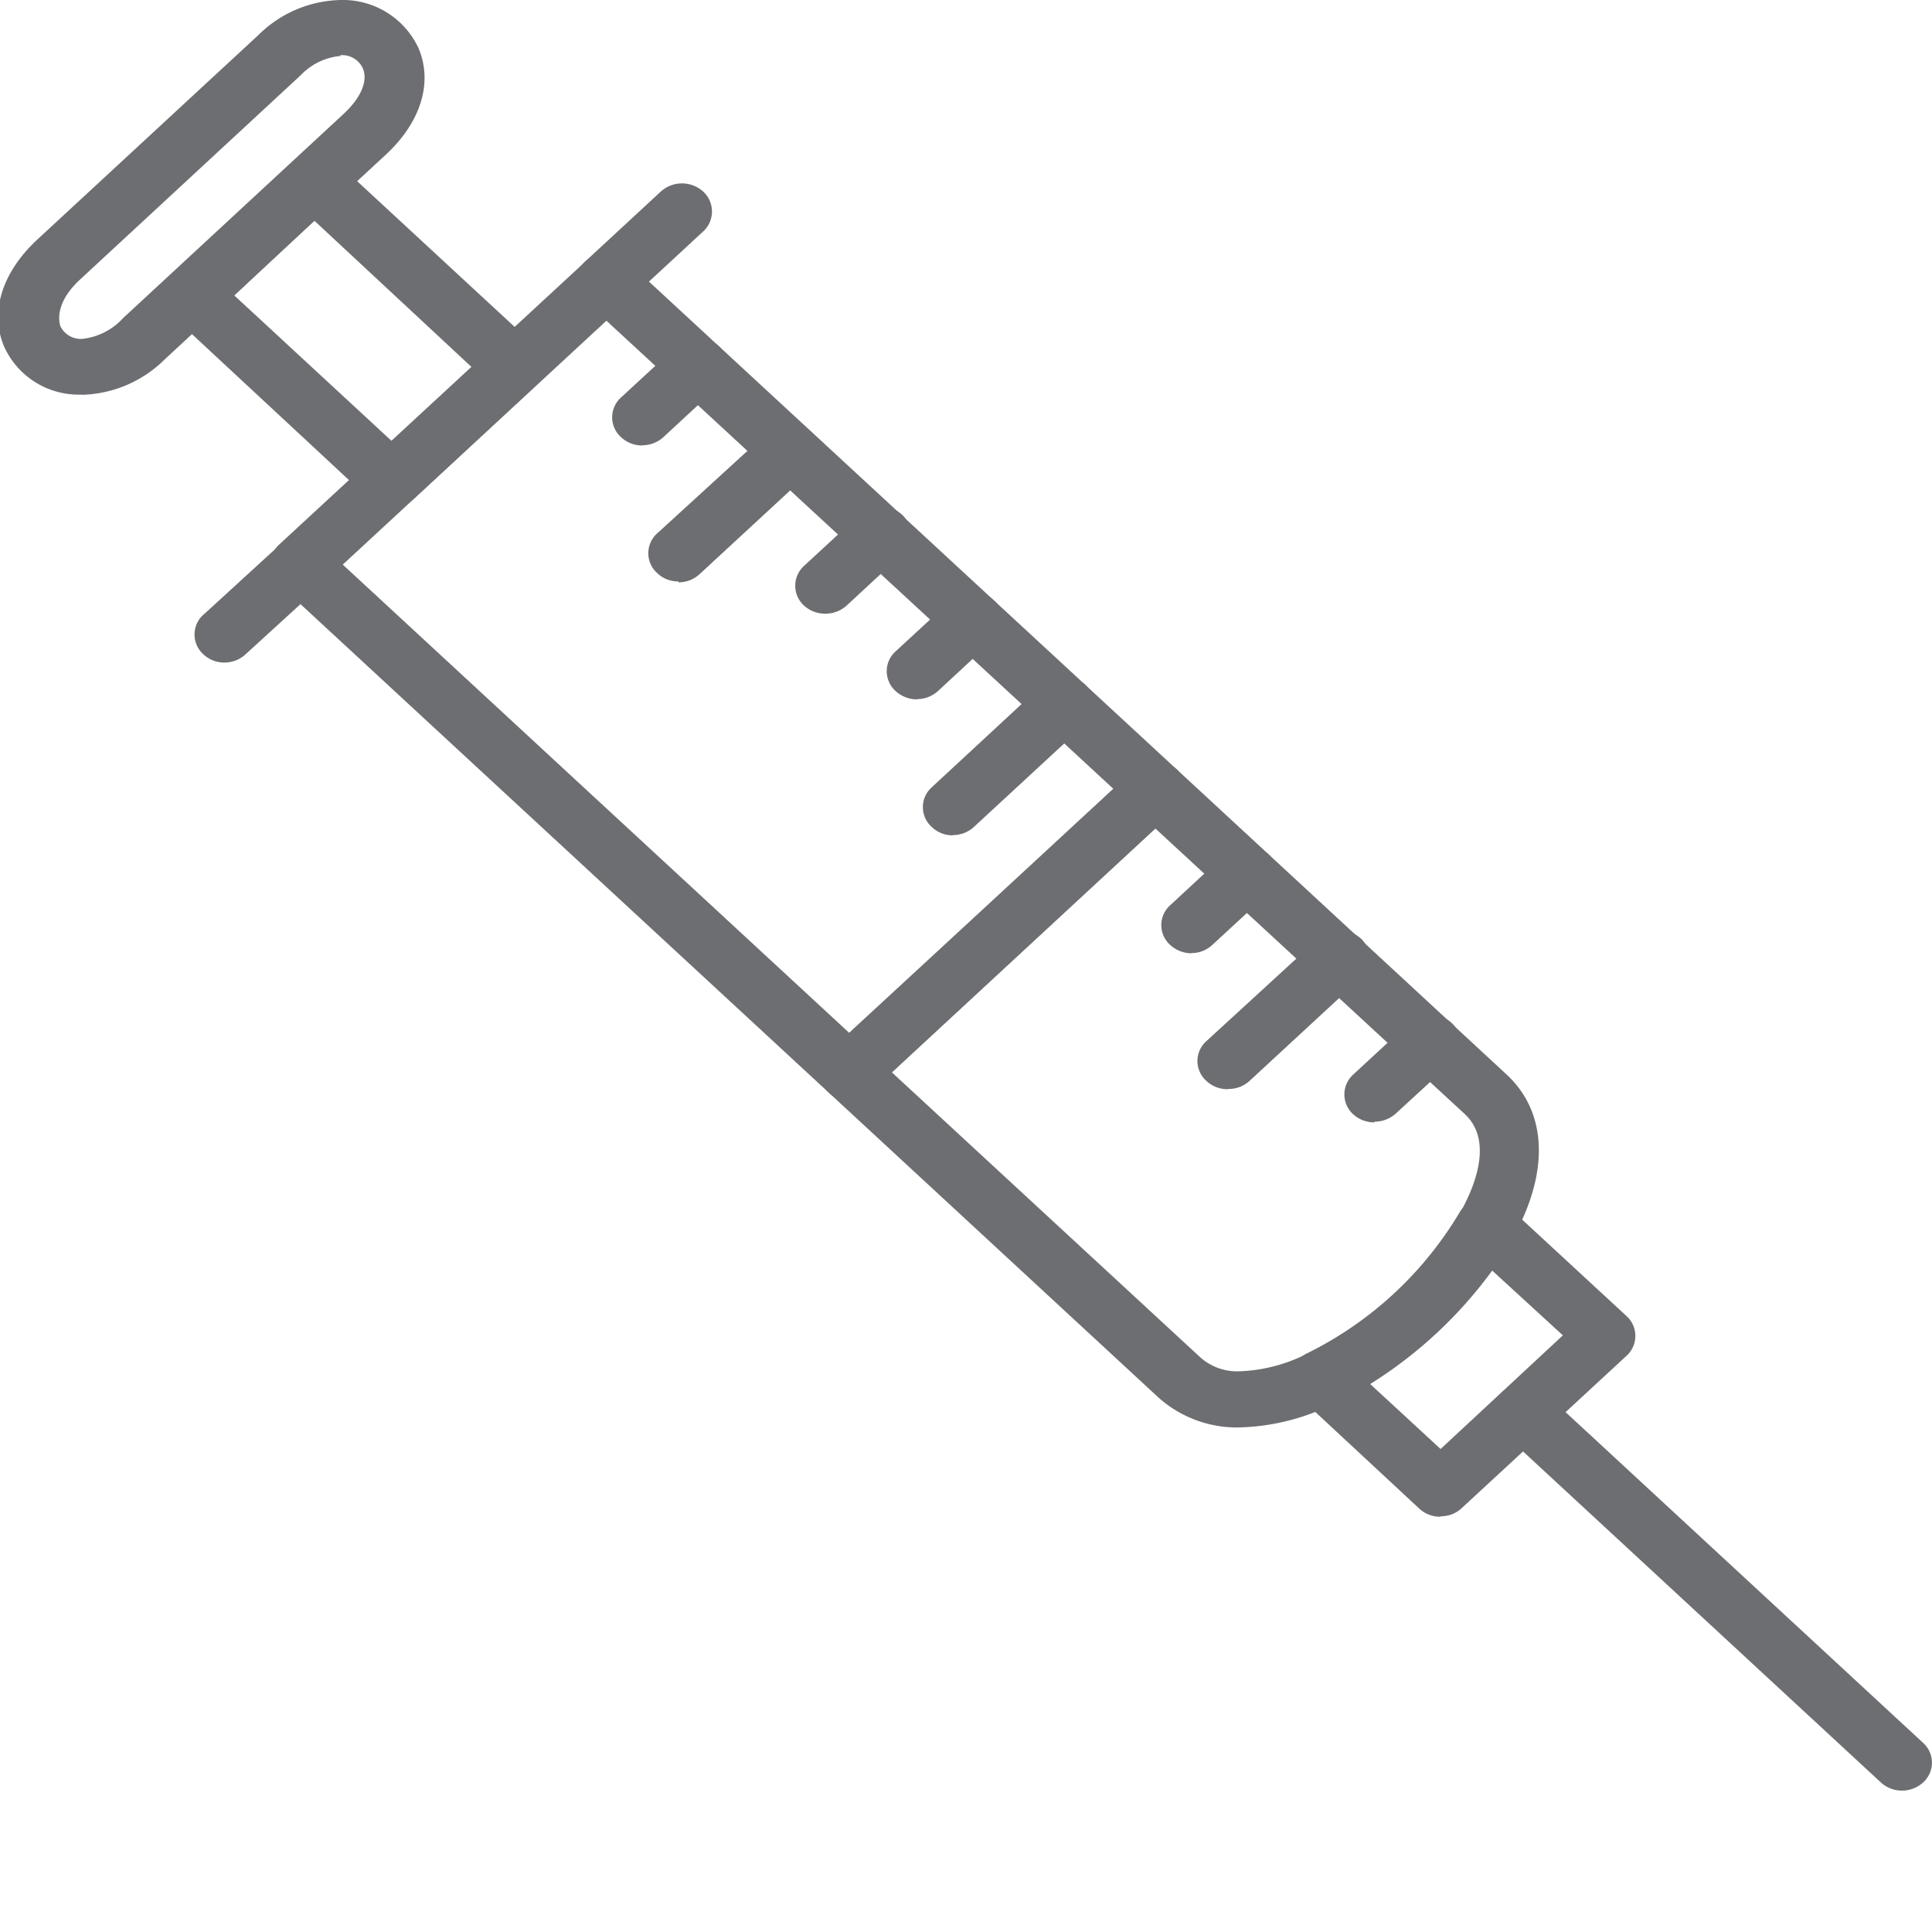
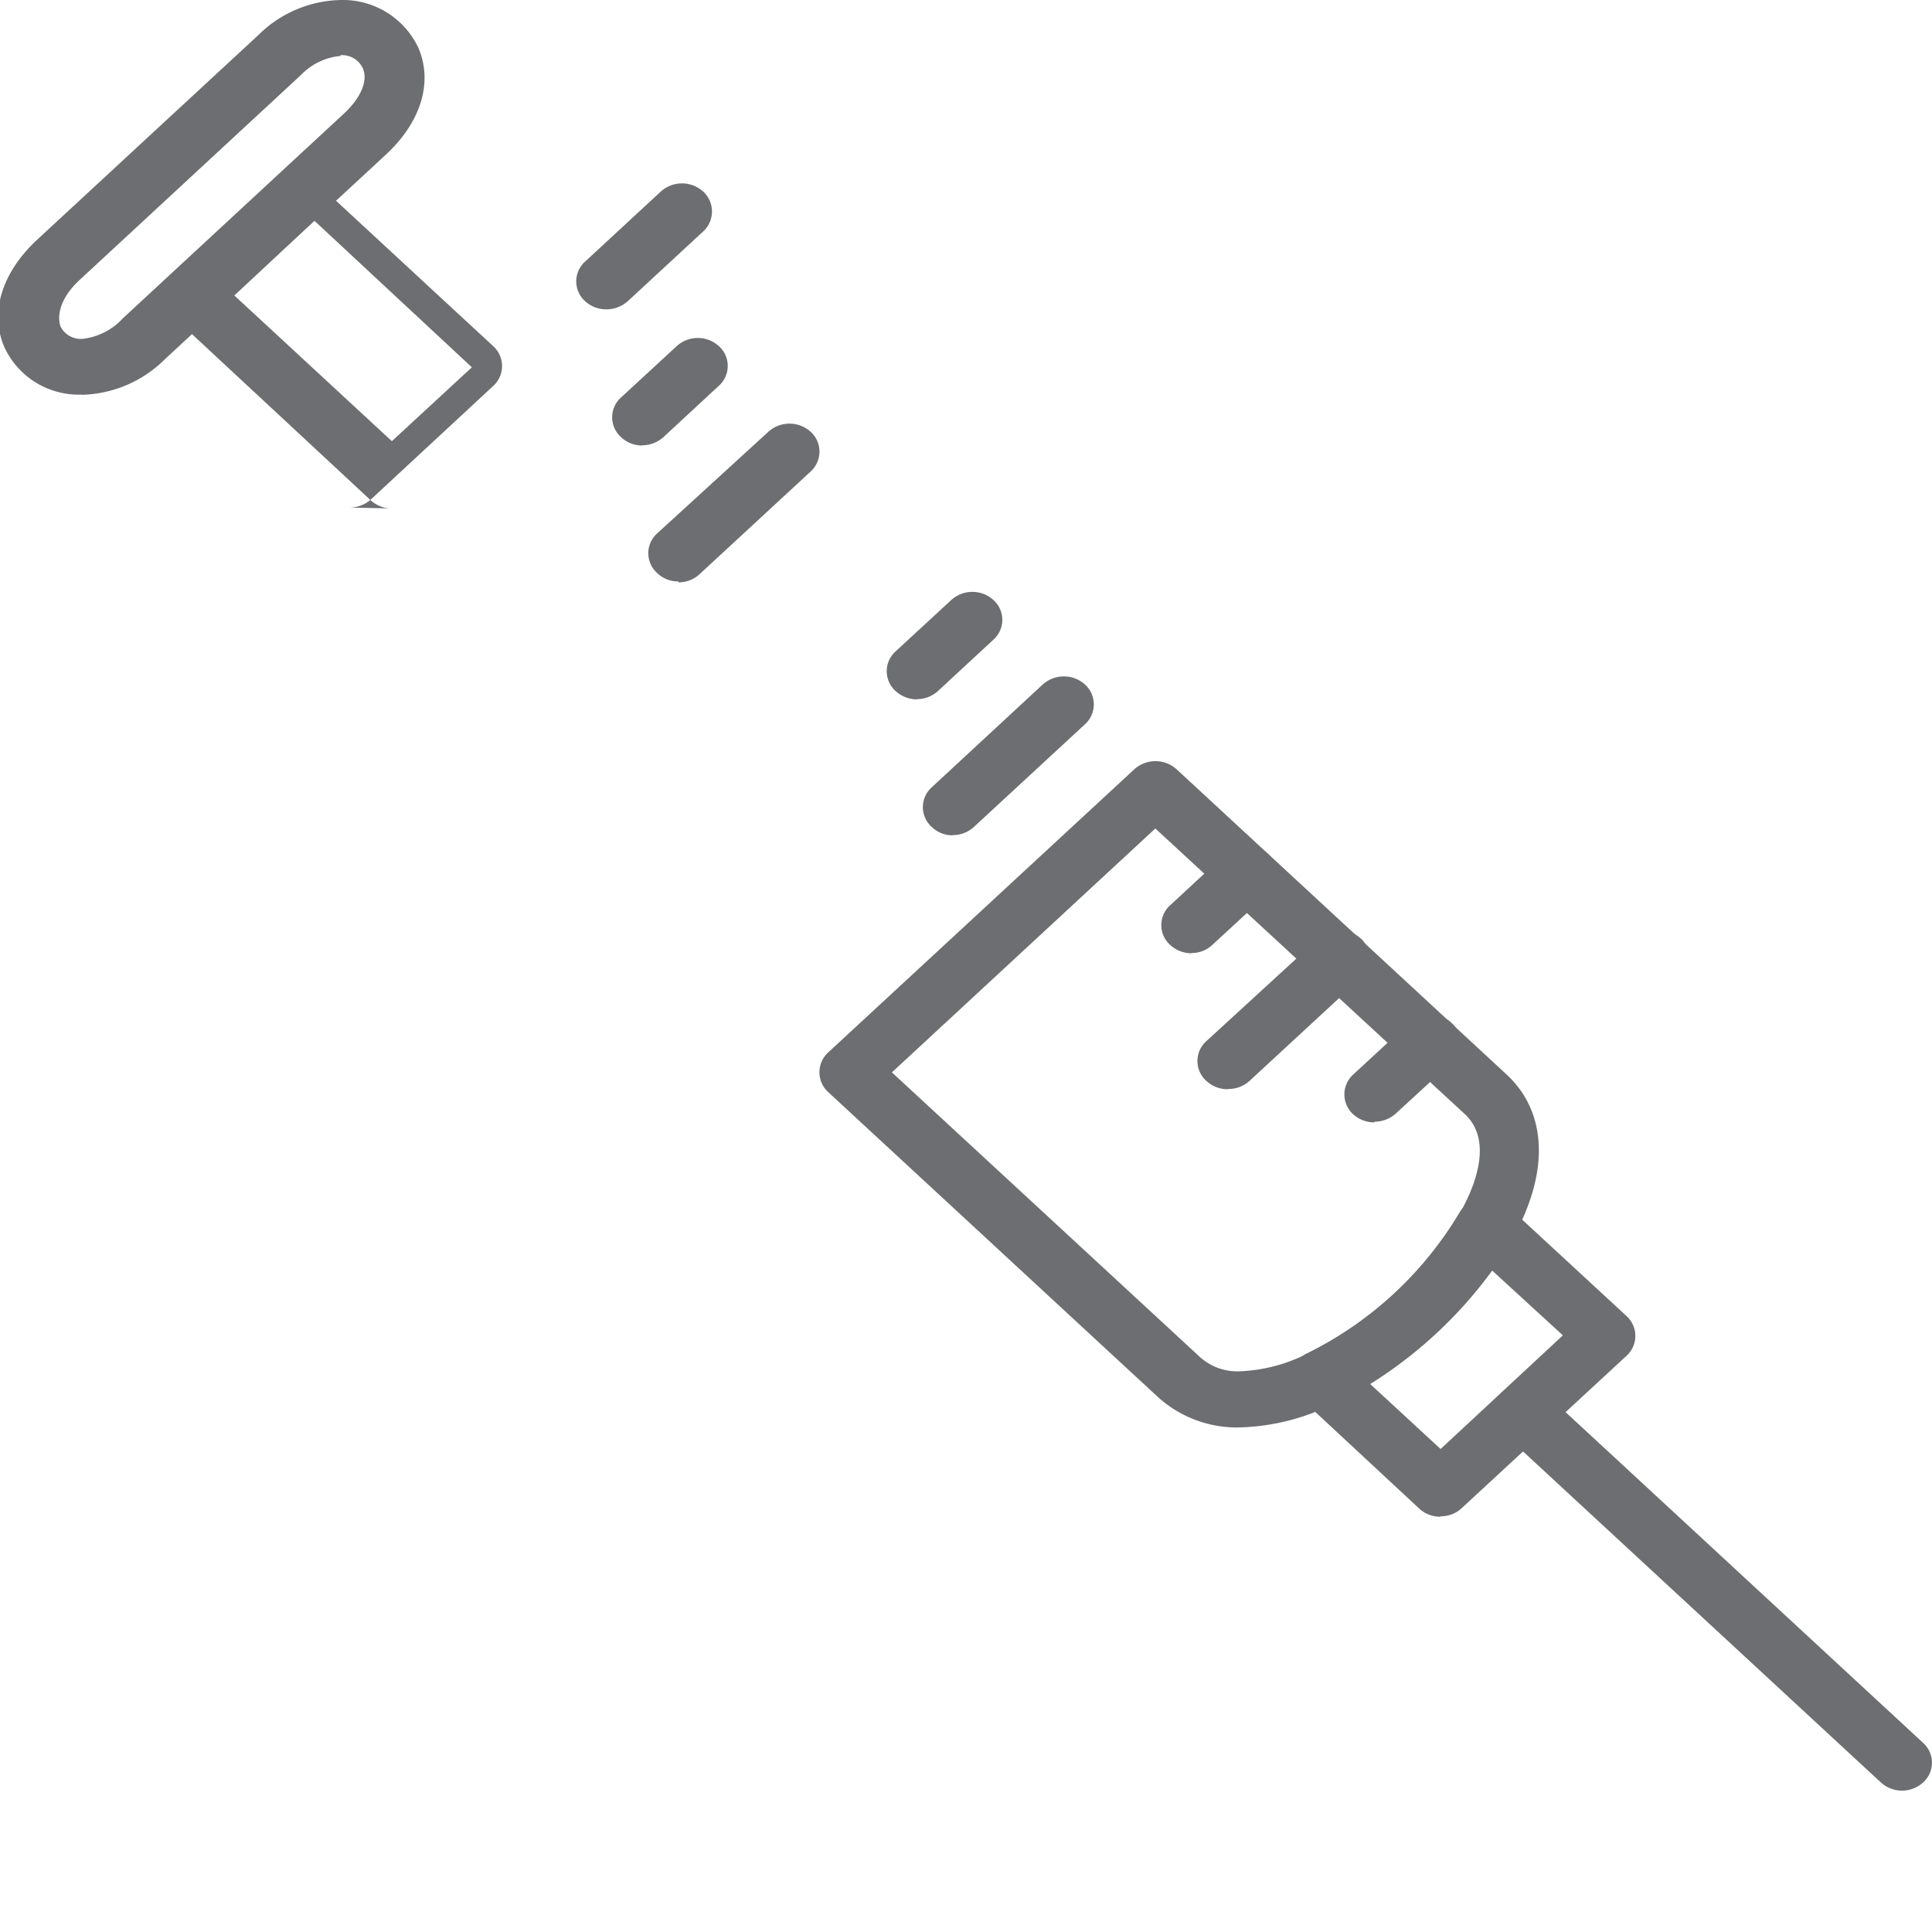
<svg xmlns="http://www.w3.org/2000/svg" id="Layer_1" data-name="Layer 1" viewBox="0 0 85 85">
  <defs>
    <style>.cls-1{fill:#6d6e71;}</style>
  </defs>
-   <path class="cls-1" d="M15.08,24.84l22.28,20.6L49,34.72,26.68,14.11ZM37.36,48.41a1.33,1.33,0,0,1-.92-.36L12.28,25.71a1.18,1.18,0,0,1-.39-.87,1.2,1.2,0,0,1,.39-.88L25.75,11.51a1.37,1.37,0,0,1,1.85,0L51.76,33.84a1.21,1.21,0,0,1,.39.88,1.18,1.18,0,0,1-.39.87L38.29,48.05a1.36,1.36,0,0,1-.93.36" />
  <path class="cls-1" d="M39.24,47.18,52.8,59.71a2.44,2.44,0,0,0,1.76.62,7.12,7.12,0,0,0,3-.8,16.1,16.1,0,0,0,6.68-6.18c.63-1.11,1.48-3.16.2-4.34L50.83,36.45ZM54.56,62.8a5.17,5.17,0,0,1-3.62-1.34L36.44,48.05a1.18,1.18,0,0,1,0-1.75L49.91,33.84a1.39,1.39,0,0,1,1.85,0L66.27,47.26c1.81,1.67,1.91,4.31.28,7.23a18.76,18.76,0,0,1-7.82,7.24,9.8,9.8,0,0,1-4.17,1.07" />
  <path class="cls-1" d="M26.68,13.61a1.38,1.38,0,0,1-.94-.36,1.17,1.17,0,0,1,0-1.74l3.33-3.08a1.39,1.39,0,0,1,1.87,0,1.19,1.19,0,0,1,0,1.75l-3.33,3.08a1.42,1.42,0,0,1-.93.35" />
-   <path class="cls-1" d="M9.87,29.15a1.34,1.34,0,0,1-.93-.37A1.17,1.17,0,0,1,9,27L12.28,24a1.39,1.39,0,0,1,1.86,0,1.17,1.17,0,0,1,0,1.74L10.8,28.79a1.36,1.36,0,0,1-.93.36" />
  <path class="cls-1" d="M60.27,60.88l3.11,2.87,5.38-5L65.65,55.9a19.42,19.42,0,0,1-5.38,5m3.11,5.83a1.35,1.35,0,0,1-.93-.35L57.2,61.5a1.15,1.15,0,0,1-.37-1.06,1.22,1.22,0,0,1,.7-.91,16.1,16.1,0,0,0,6.68-6.18,1.36,1.36,0,0,1,2.1-.3l5.25,4.85a1.18,1.18,0,0,1,0,1.75L64.3,66.36a1.33,1.33,0,0,1-.92.35" />
  <path class="cls-1" d="M15,2.46a2.76,2.76,0,0,0-1.76.84l-9.72,9c-.93.86-1,1.63-.86,2.06a1,1,0,0,0,.95.55A2.84,2.84,0,0,0,5.41,14l9.72-9c.76-.71,1.07-1.46.83-2a1,1,0,0,0-1-.57M3.59,17.36A3.6,3.6,0,0,1,.2,15.29C-.47,13.77.07,12,1.64,10.54l9.73-9A5.29,5.29,0,0,1,15,0,3.67,3.67,0,0,1,18.4,2.09c.66,1.51.13,3.27-1.41,4.7l-9.72,9a5.37,5.37,0,0,1-3.68,1.58" />
-   <path class="cls-1" d="M10.31,13l6.93,6.41,3.52-3.25L13.83,9.71Zm6.93,9.37a1.37,1.37,0,0,1-.92-.35L7.51,13.83a1.17,1.17,0,0,1,0-1.74l5.39-5a1.4,1.4,0,0,1,1.86,0l8.8,8.14a1.18,1.18,0,0,1,0,1.75l-5.39,5a1.4,1.4,0,0,1-.93.35" />
+   <path class="cls-1" d="M10.31,13l6.93,6.41,3.52-3.25L13.83,9.71Zm6.93,9.37a1.37,1.37,0,0,1-.92-.35L7.51,13.83a1.17,1.17,0,0,1,0-1.74l5.39-5l8.8,8.14a1.18,1.18,0,0,1,0,1.75l-5.39,5a1.4,1.4,0,0,1-.93.35" />
  <path class="cls-1" d="M83.68,78.78a1.38,1.38,0,0,1-.93-.36L66.08,63a1.17,1.17,0,0,1,0-1.74,1.39,1.39,0,0,1,1.86,0L84.61,76.68a1.17,1.17,0,0,1,0,1.74,1.38,1.38,0,0,1-.94.36" />
  <path class="cls-1" d="M29.84,25.58a1.31,1.31,0,0,1-.93-.37,1.17,1.17,0,0,1,0-1.74L33.8,19a1.39,1.39,0,0,1,1.87,0,1.18,1.18,0,0,1,0,1.74l-4.89,4.52a1.36,1.36,0,0,1-.93.36" />
  <path class="cls-1" d="M41.92,36.75a1.31,1.31,0,0,1-.93-.37,1.17,1.17,0,0,1,0-1.74l4.88-4.52a1.39,1.39,0,0,1,1.87,0,1.18,1.18,0,0,1,0,1.74l-4.89,4.52a1.36,1.36,0,0,1-.93.36" />
-   <path class="cls-1" d="M36.31,27a1.38,1.38,0,0,1-.94-.36,1.18,1.18,0,0,1,0-1.74l2.45-2.26a1.38,1.38,0,0,1,1.86,0,1.18,1.18,0,0,1,0,1.75l-2.44,2.26a1.4,1.4,0,0,1-.93.35" />
  <path class="cls-1" d="M28.26,19.6a1.35,1.35,0,0,1-.94-.37,1.17,1.17,0,0,1,0-1.74l2.45-2.26a1.38,1.38,0,0,1,1.86,0,1.17,1.17,0,0,1,0,1.74l-2.44,2.26a1.38,1.38,0,0,1-.93.36" />
  <path class="cls-1" d="M40.34,30.77a1.39,1.39,0,0,1-.94-.37,1.17,1.17,0,0,1,0-1.74l2.45-2.26a1.38,1.38,0,0,1,1.86,0,1.17,1.17,0,0,1,0,1.74l-2.44,2.26a1.38,1.38,0,0,1-.93.36" />
  <path class="cls-1" d="M54,47.92a1.35,1.35,0,0,1-.93-.37,1.17,1.17,0,0,1,0-1.74L58,41.29a1.39,1.39,0,0,1,1.87,0,1.18,1.18,0,0,1,0,1.74l-4.89,4.52a1.36,1.36,0,0,1-.93.36" />
  <path class="cls-1" d="M60.47,49.38a1.38,1.38,0,0,1-.94-.36,1.18,1.18,0,0,1,0-1.74L62,45a1.38,1.38,0,0,1,1.86,0,1.17,1.17,0,0,1,0,1.74L61.4,49a1.4,1.4,0,0,1-.93.35" />
  <path class="cls-1" d="M52.42,41.94a1.39,1.39,0,0,1-.94-.37,1.17,1.17,0,0,1,0-1.74l2.44-2.26a1.38,1.38,0,0,1,1.87,0,1.17,1.17,0,0,1,0,1.74l-2.45,2.26a1.33,1.33,0,0,1-.92.36" />
</svg>